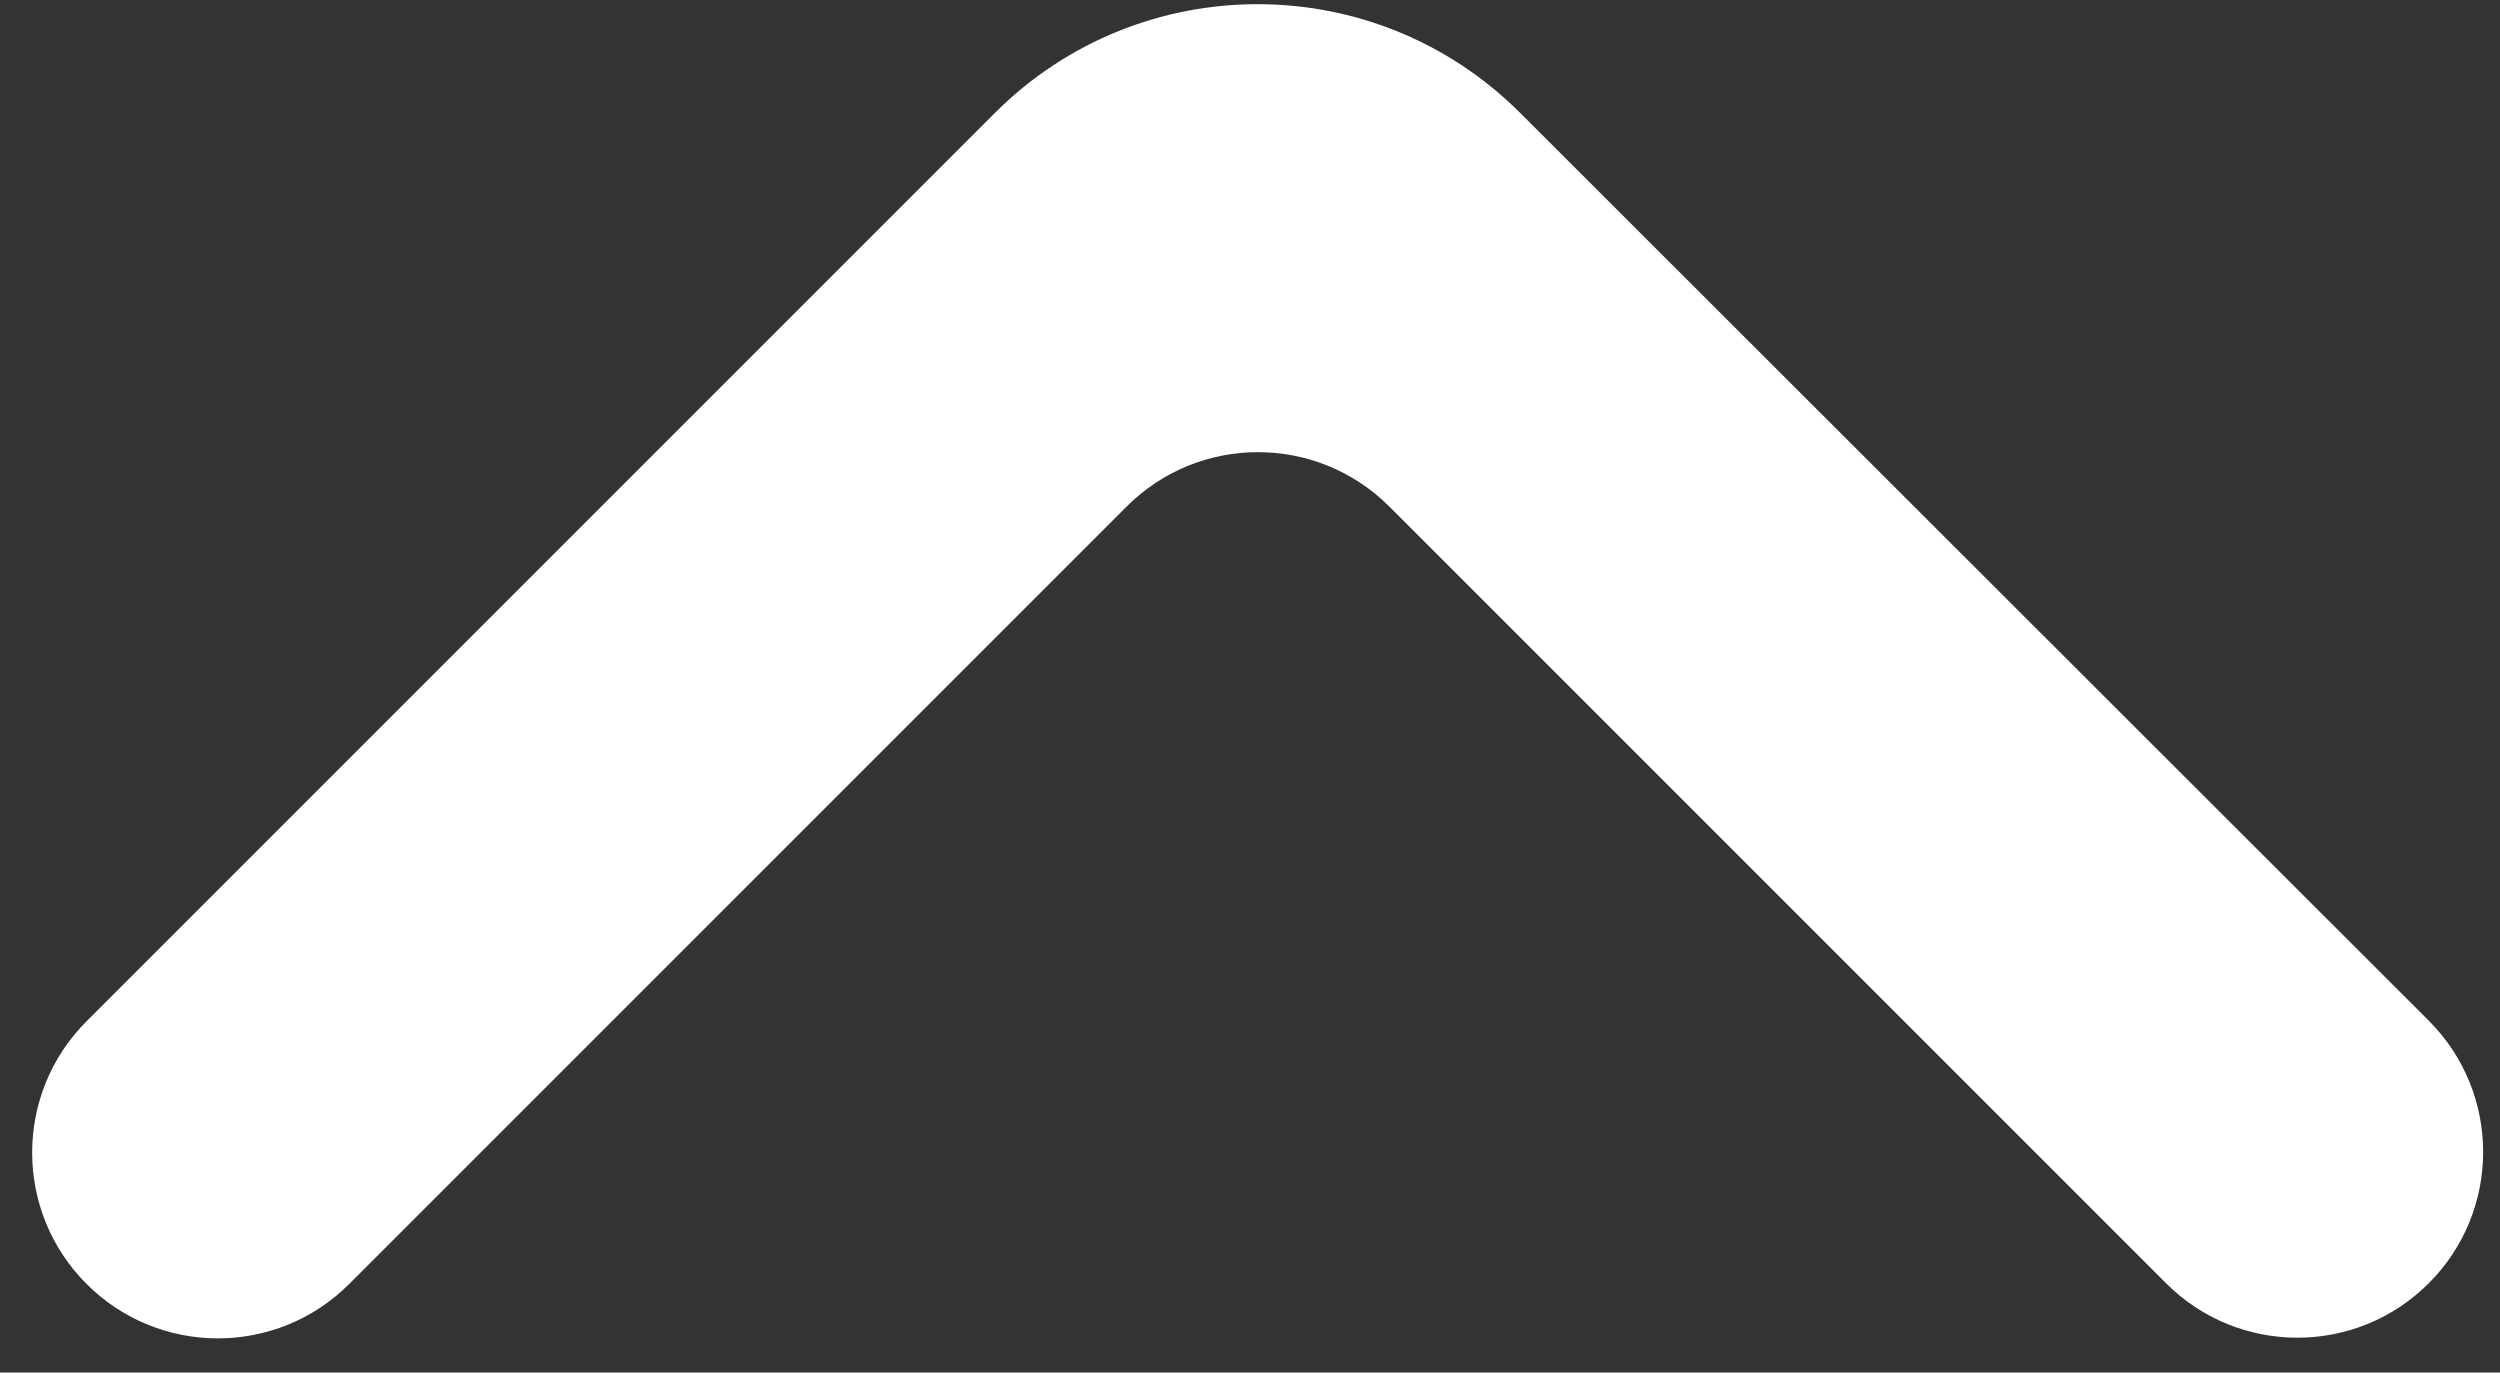
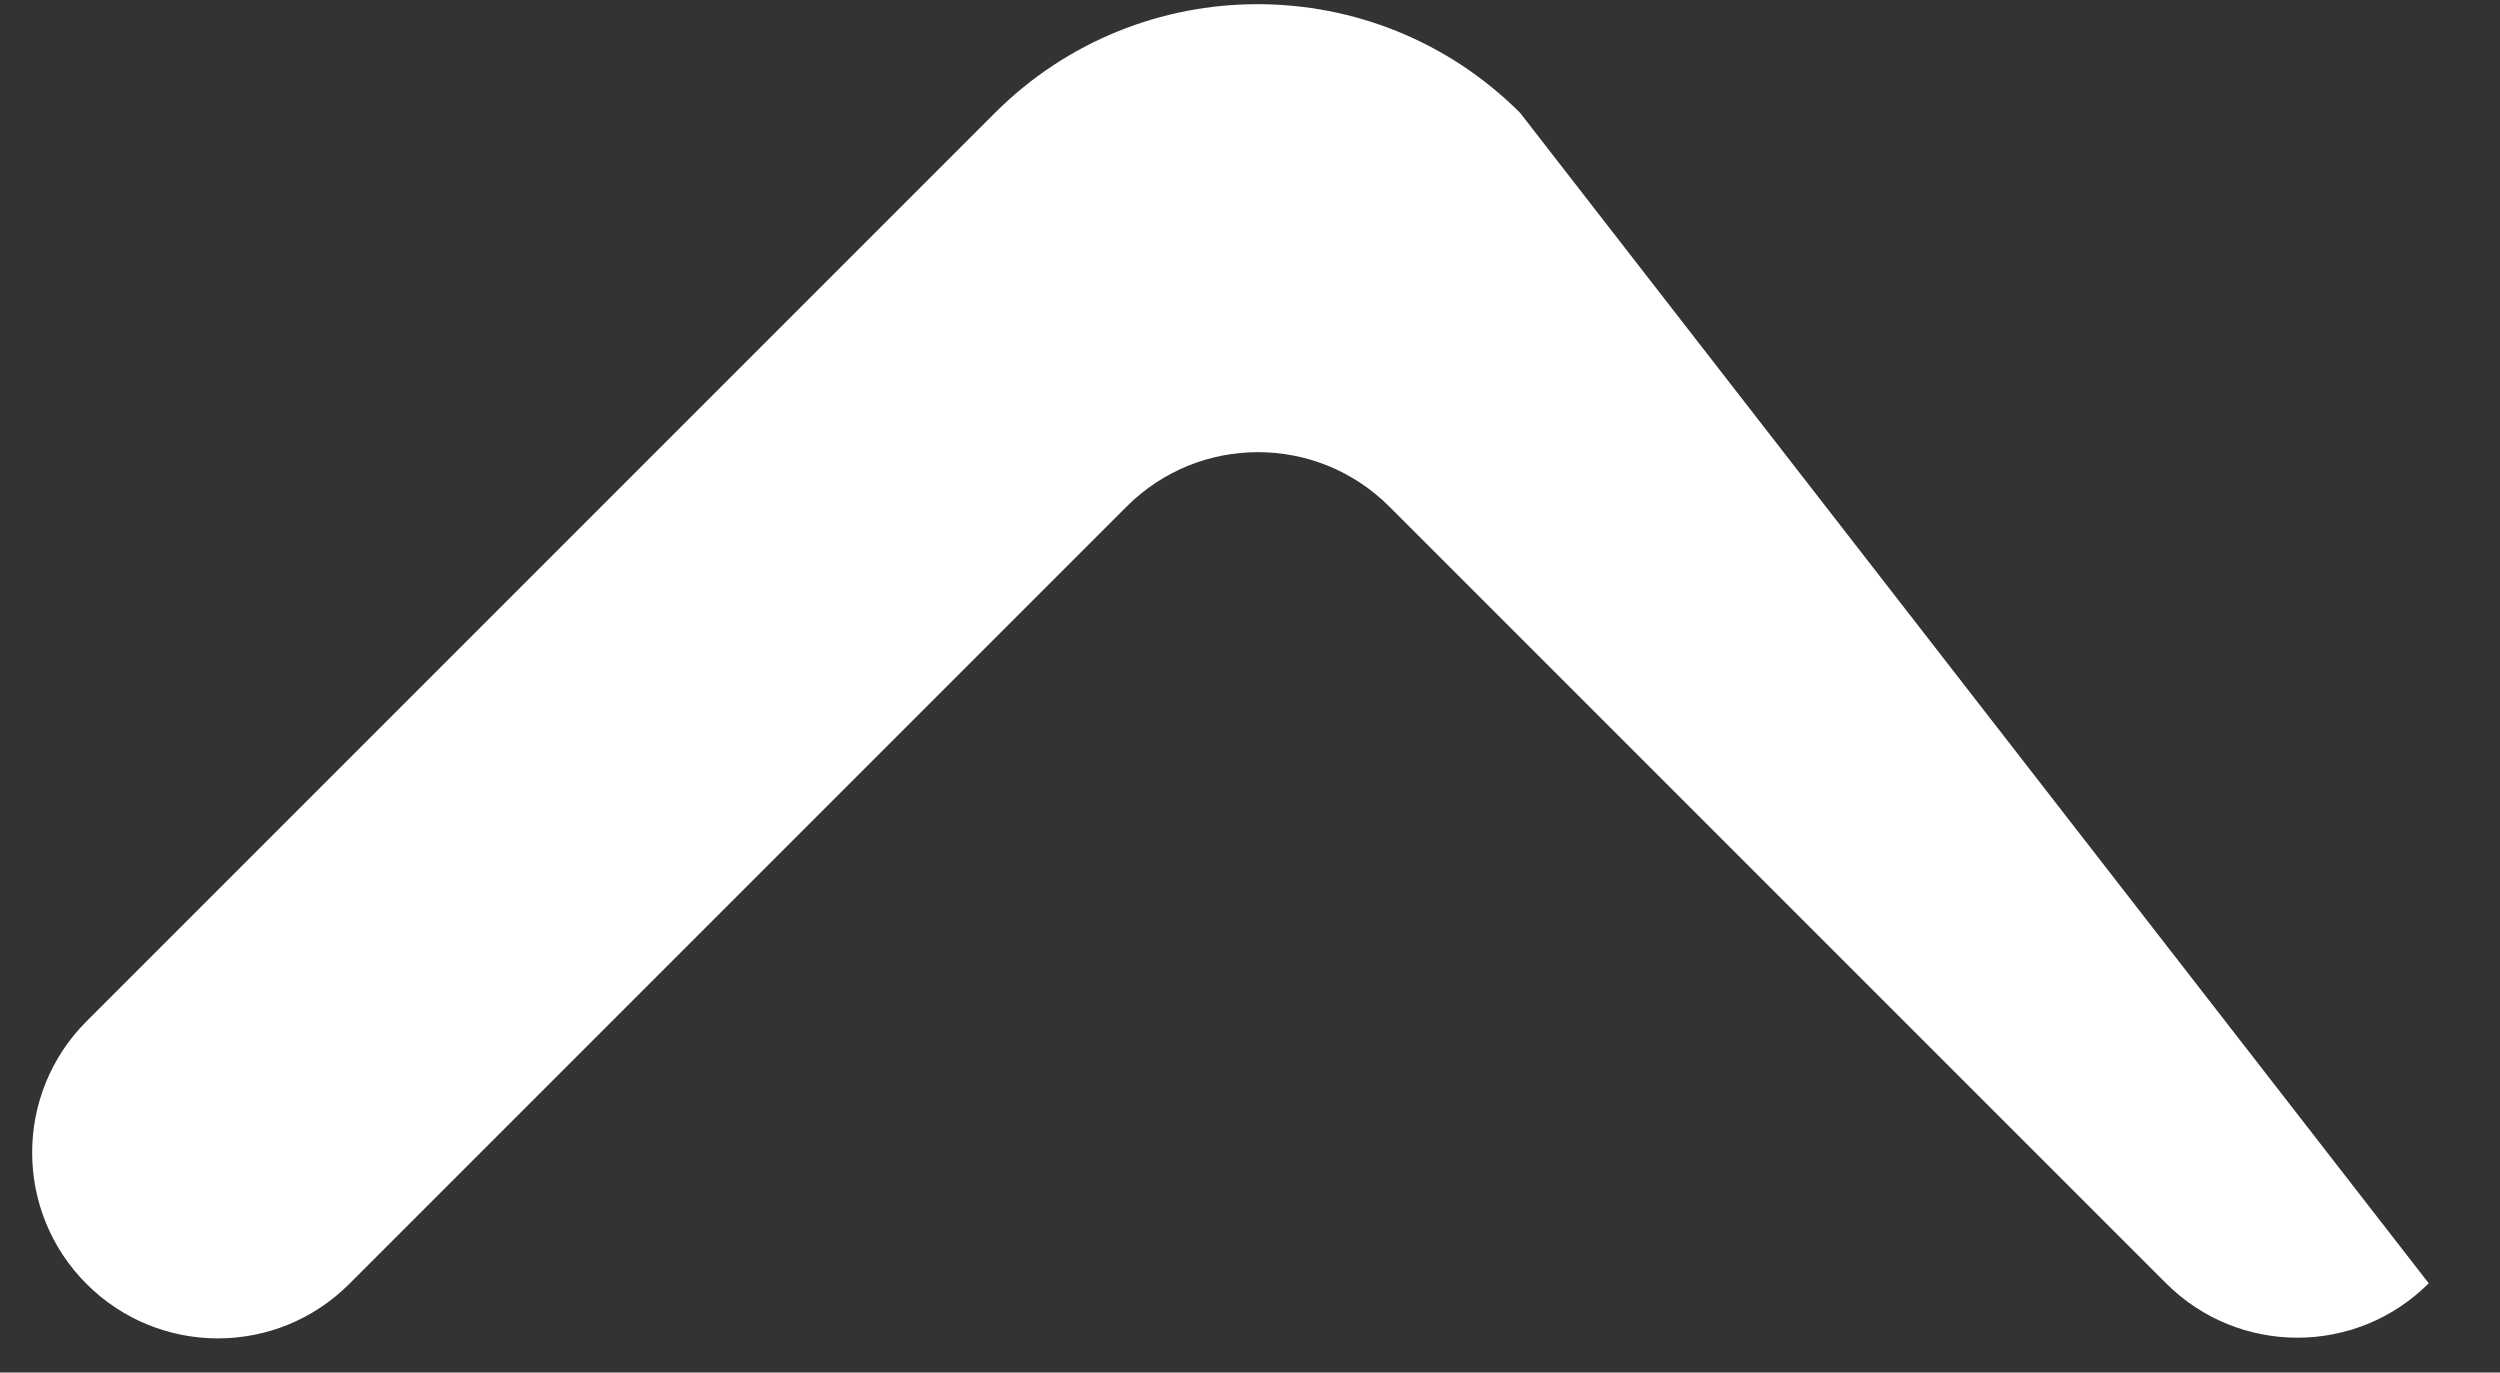
<svg xmlns="http://www.w3.org/2000/svg" width="51" height="28" viewBox="0 0 51 28" fill="none">
  <rect x="0" y="0" width="51" height="28" fill="#333333" stroke="none" />
-   <path d="M49.546 26.179C51.026 24.7 51.026 22.3 49.546 20.821L31.01 2.302C28.05 -0.655 23.254 -0.653 20.295 2.305L1.766 20.834C0.286 22.314 0.286 24.713 1.766 26.193C3.245 27.673 5.645 27.673 7.124 26.193L22.983 10.334C24.463 8.854 26.862 8.854 28.342 10.334L44.188 26.179C45.667 27.659 48.067 27.659 49.546 26.179Z" fill="white" />
+   <path d="M49.546 26.179L31.01 2.302C28.05 -0.655 23.254 -0.653 20.295 2.305L1.766 20.834C0.286 22.314 0.286 24.713 1.766 26.193C3.245 27.673 5.645 27.673 7.124 26.193L22.983 10.334C24.463 8.854 26.862 8.854 28.342 10.334L44.188 26.179C45.667 27.659 48.067 27.659 49.546 26.179Z" fill="white" />
</svg>